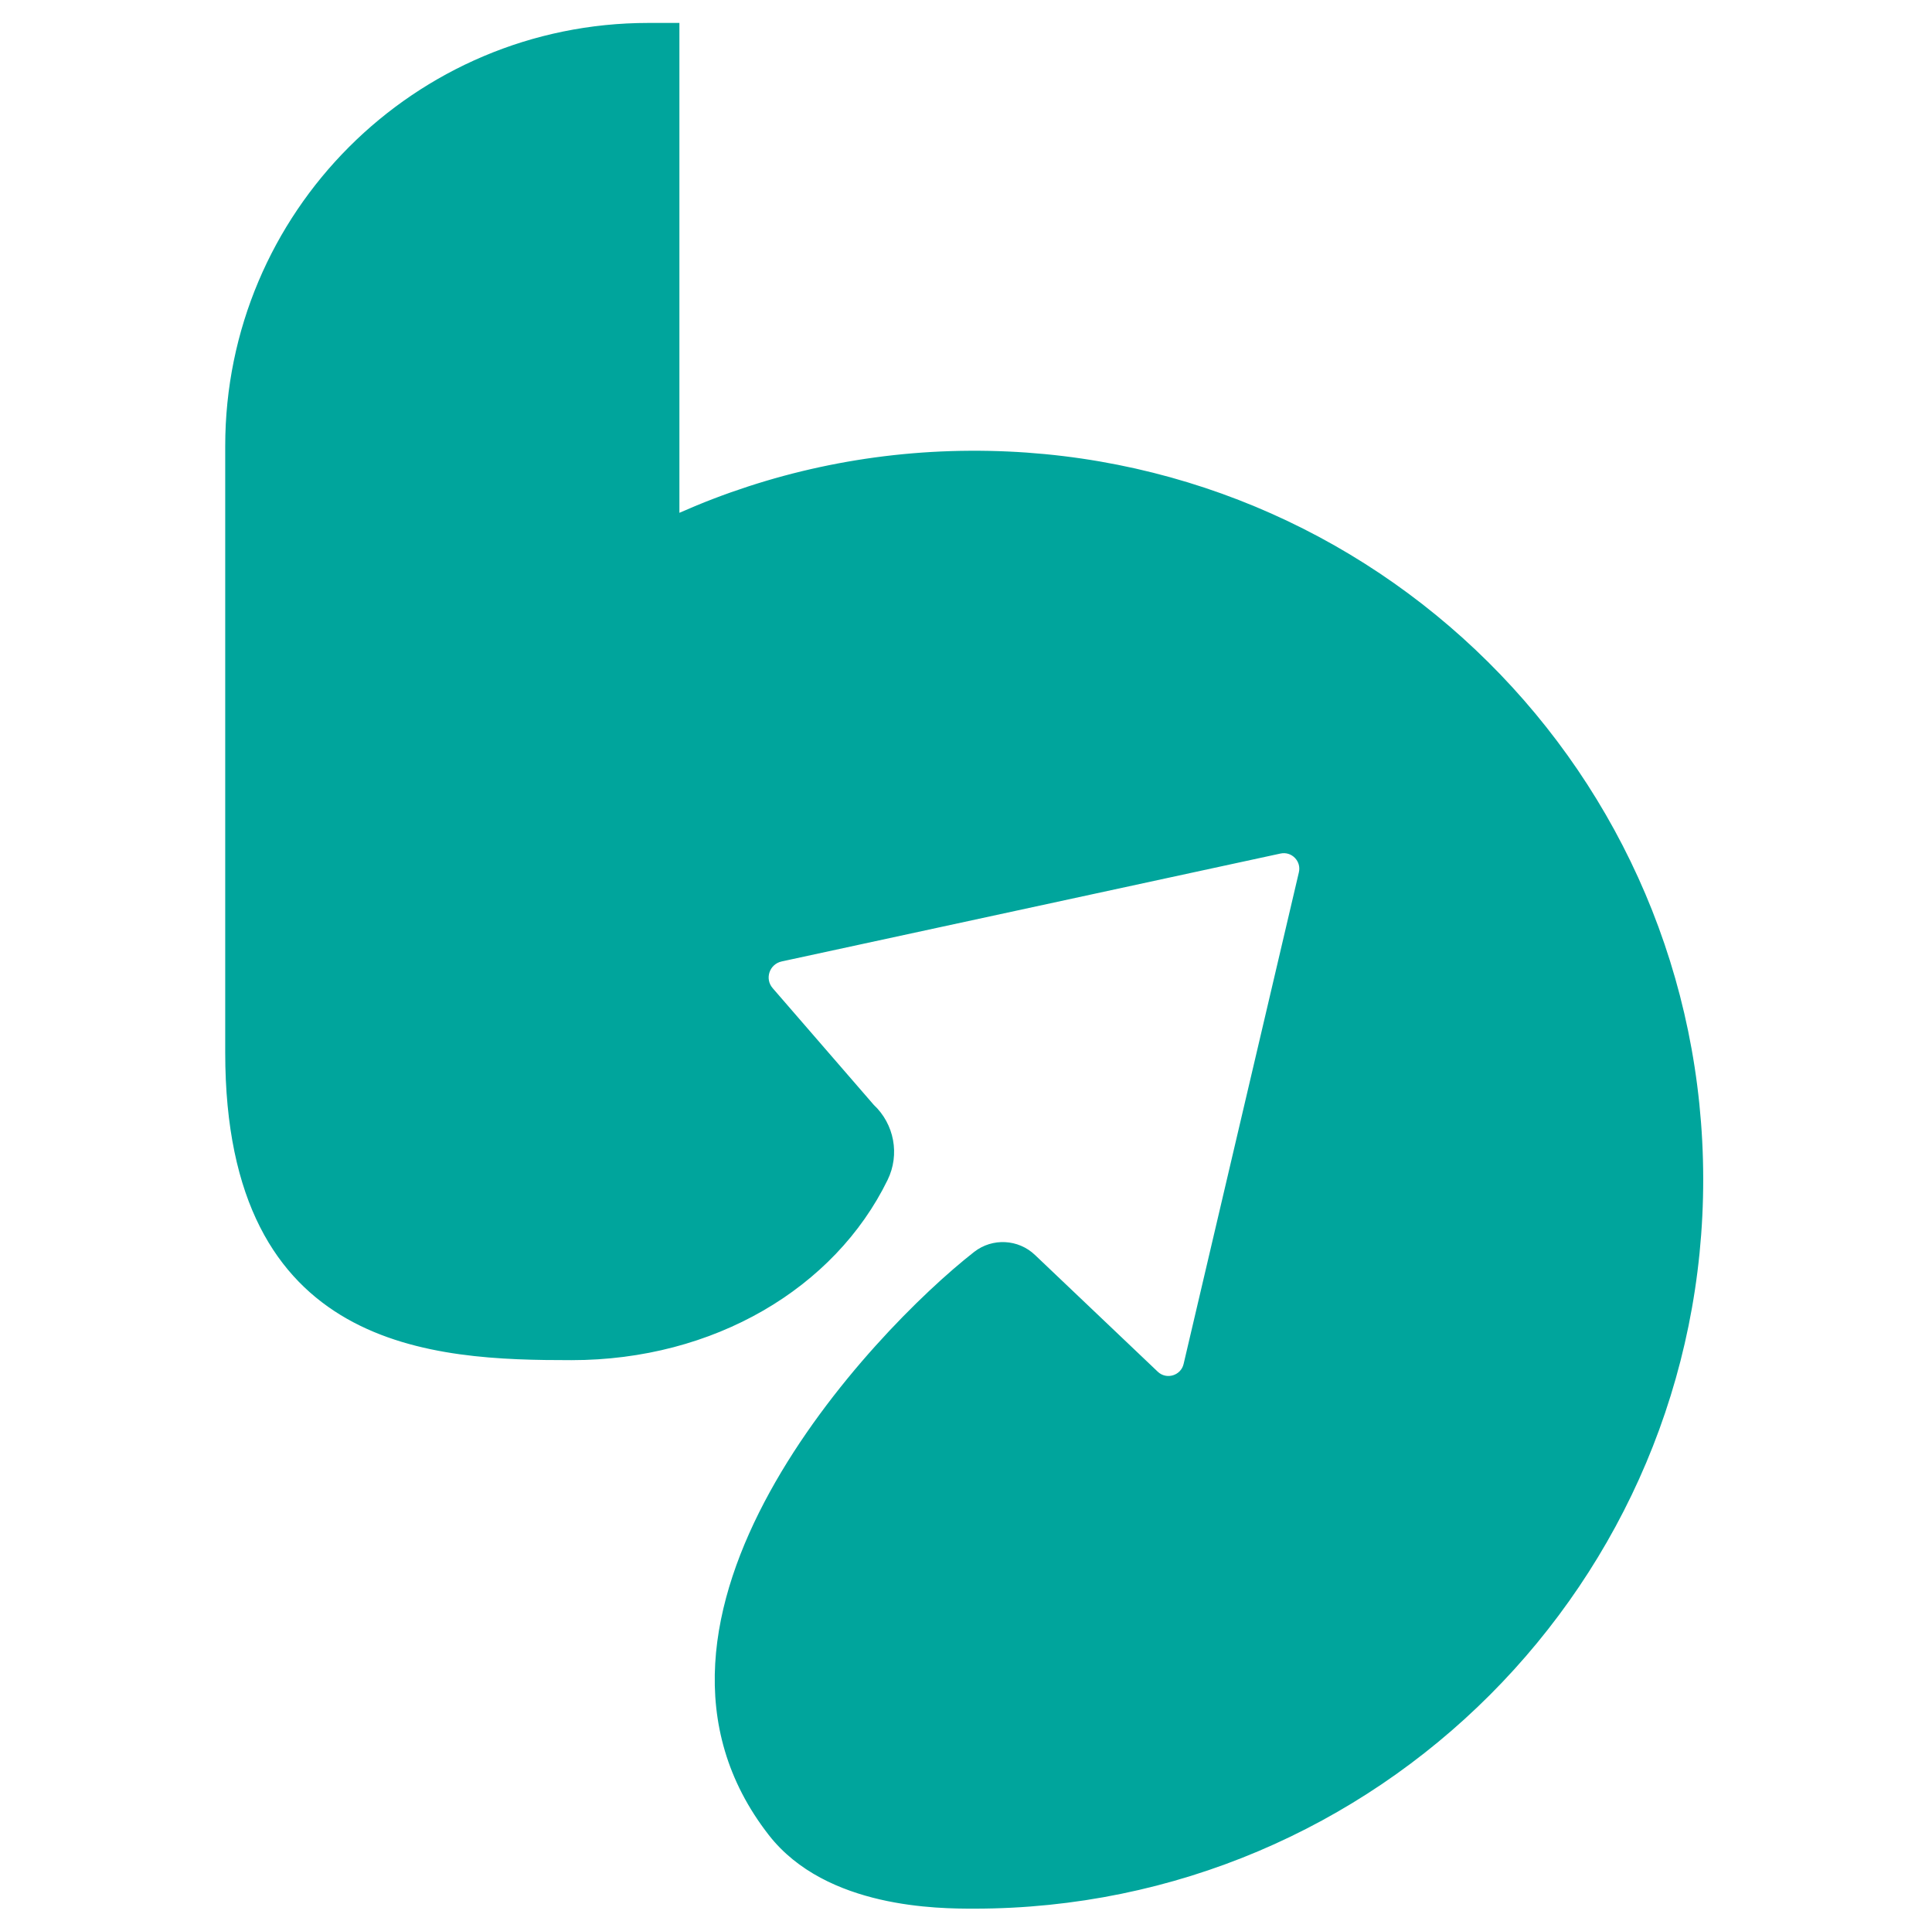
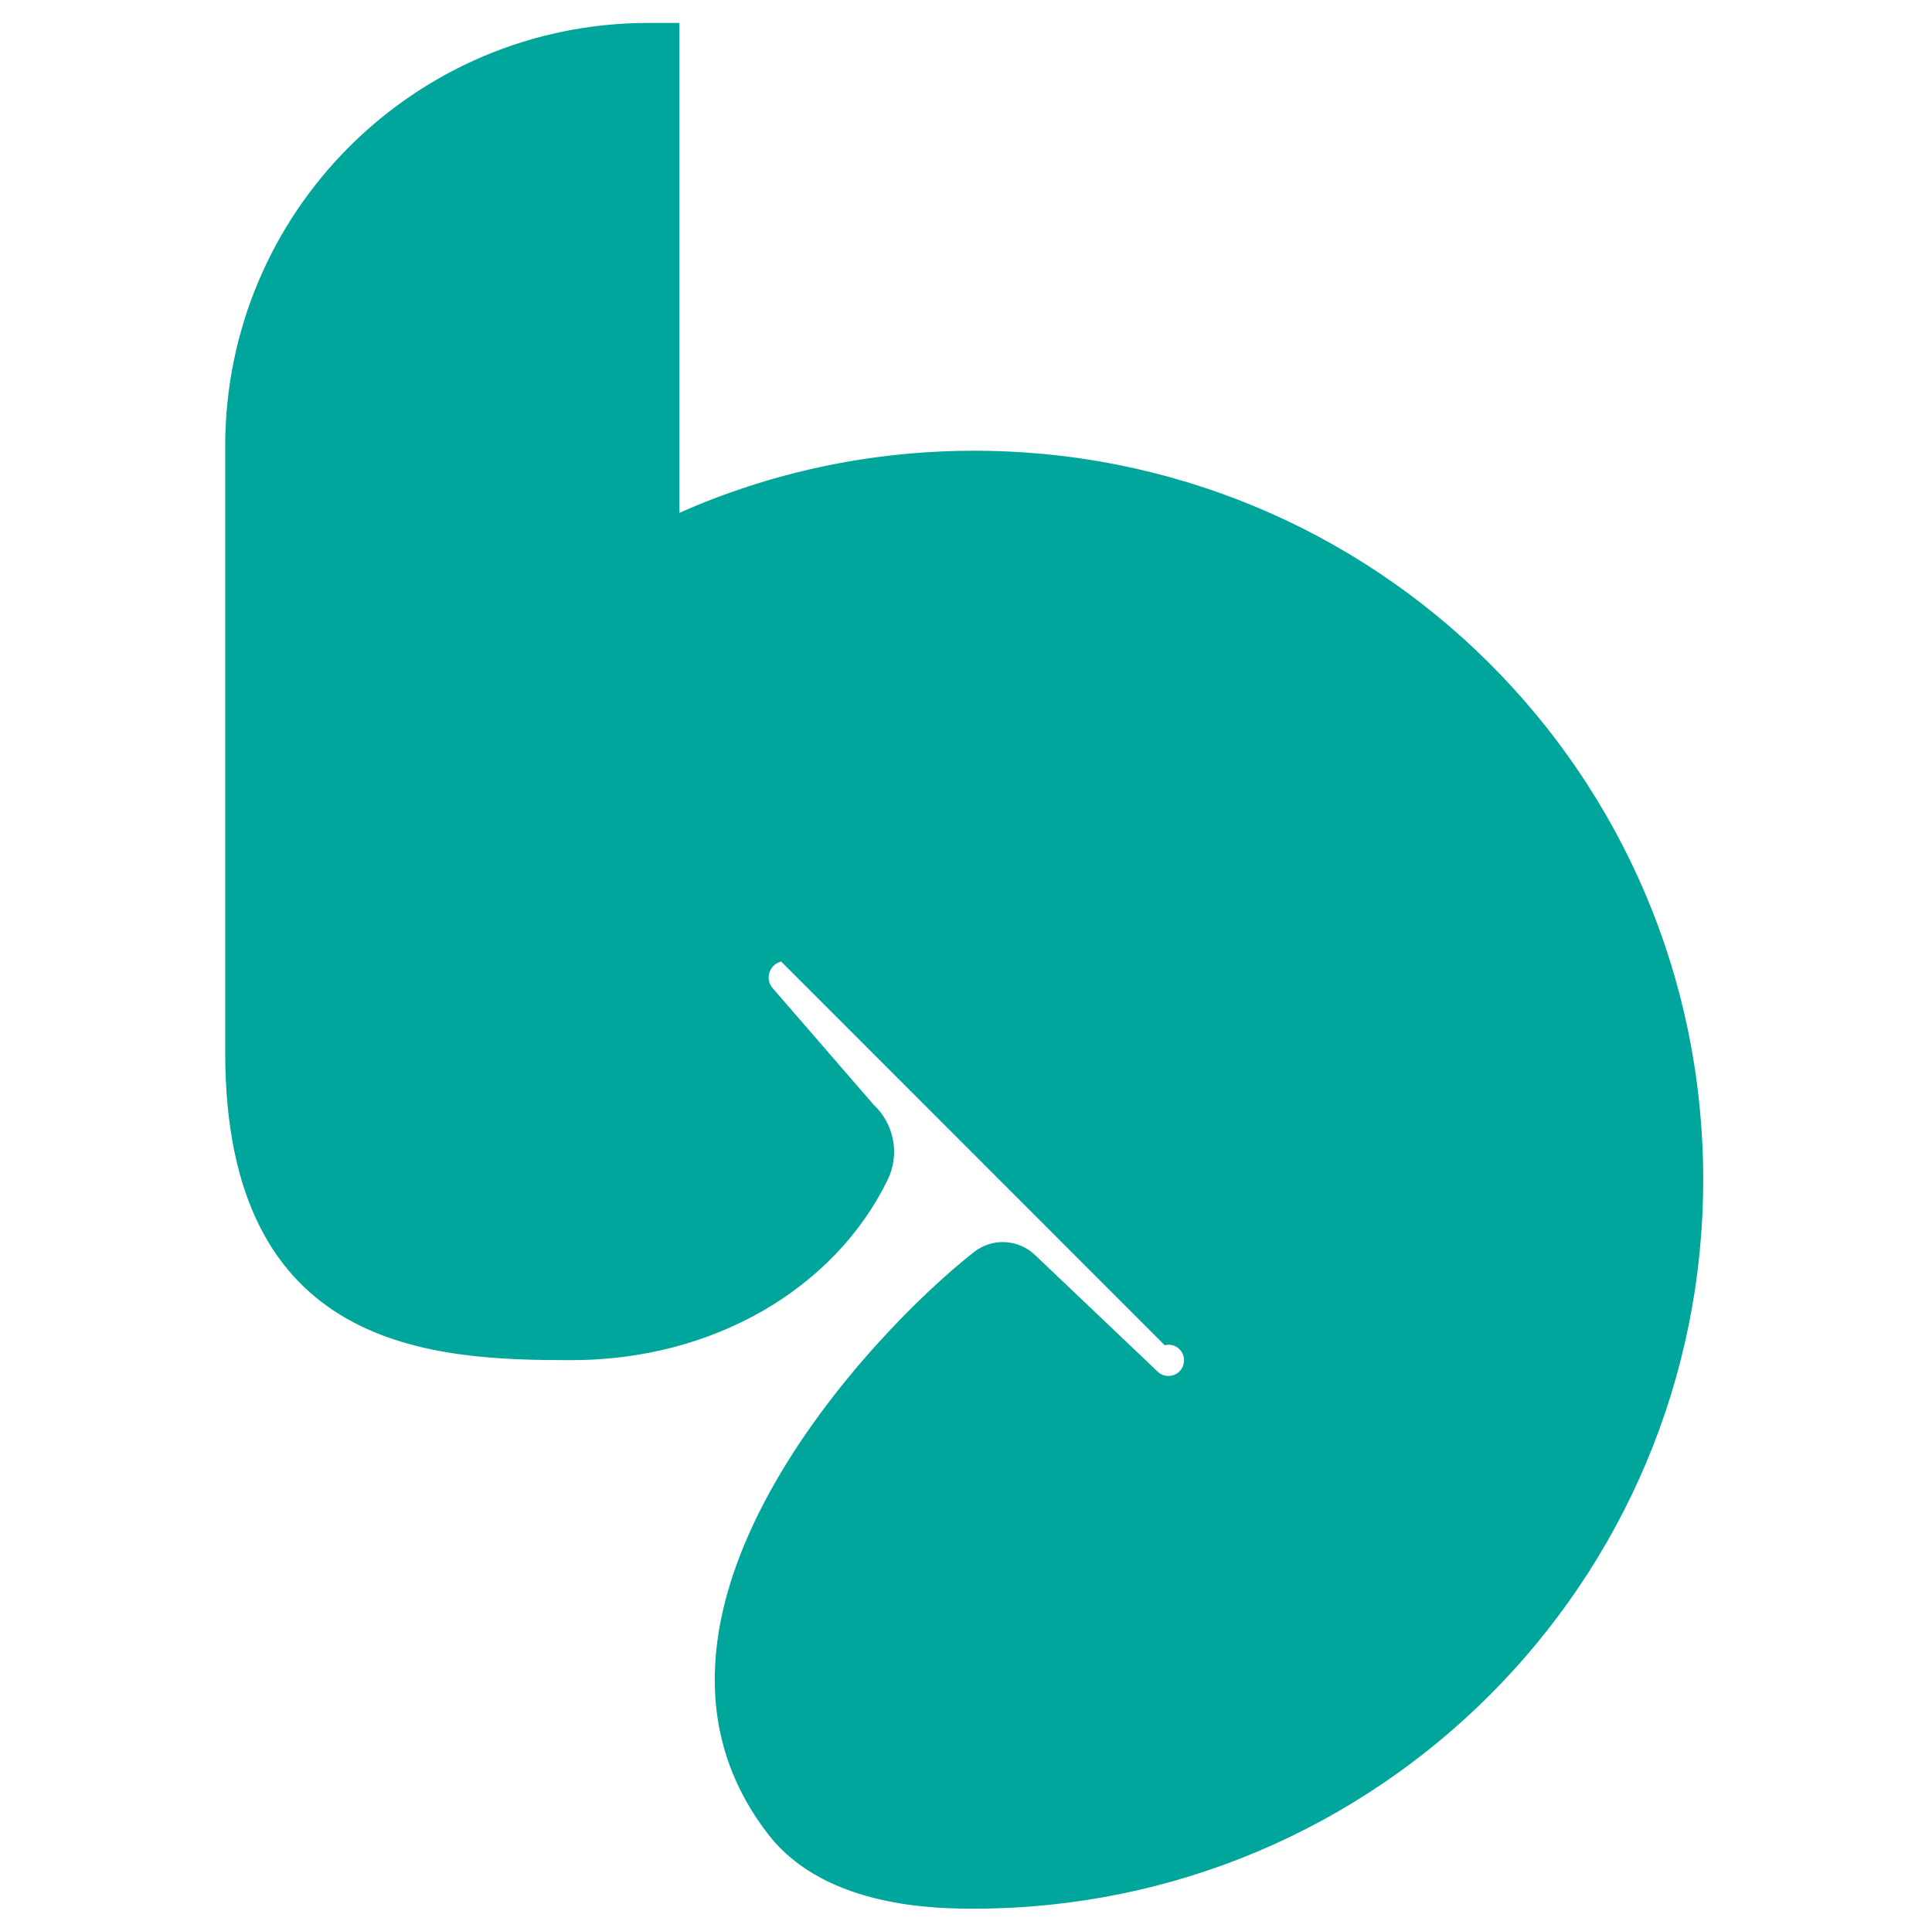
<svg xmlns="http://www.w3.org/2000/svg" version="1.1" width="1027.7" height="1027.3">
  <svg viewBox="0 0 1027.7 1027.3">
-     <path d="M464.4 588.1c10.8 10.1 13.8 26.1 7.3 39.4-28 57.4-92.1 95.6-167.7 95.6-72.8 0-183.7-4.1-183.7-163.1v-.5-322.2c0-124 100.5-224.6 224.6-224.6h16v260.9l1.1-.5c47.1-20.8 99.2-32.5 154-32.8C731 239.1 905.2 412 905.5 627c.3 214.2-173.2 387.9-387.3 387.9-18.5 0-78.4 0-108.8-38.9-89.8-115.1 54.9-267.2 109.1-309.6 9.5-7.4 23-6.7 31.7 1.6l65.3 62.1c4.9 4.7 13.1 2.2 14.6-4.4l61.3-261.5c1.5-6.3-4.1-12-10.4-10.6L415.7 511c-6.9 1.5-9.7 9.8-5 15.1l53.7 62z" fill="#00a59c" stroke="#00a59c" stroke-miterlimit="10" data-darkreader-inline-fill="" data-darkreader-inline-stroke="" style="--darkreader-inline-fill: #257b72; --darkreader-inline-stroke: #95feed;" />
+     <path d="M464.4 588.1c10.8 10.1 13.8 26.1 7.3 39.4-28 57.4-92.1 95.6-167.7 95.6-72.8 0-183.7-4.1-183.7-163.1v-.5-322.2c0-124 100.5-224.6 224.6-224.6h16v260.9l1.1-.5c47.1-20.8 99.2-32.5 154-32.8C731 239.1 905.2 412 905.5 627c.3 214.2-173.2 387.9-387.3 387.9-18.5 0-78.4 0-108.8-38.9-89.8-115.1 54.9-267.2 109.1-309.6 9.5-7.4 23-6.7 31.7 1.6l65.3 62.1c4.9 4.7 13.1 2.2 14.6-4.4c1.5-6.3-4.1-12-10.4-10.6L415.7 511c-6.9 1.5-9.7 9.8-5 15.1l53.7 62z" fill="#00a59c" stroke="#00a59c" stroke-miterlimit="10" data-darkreader-inline-fill="" data-darkreader-inline-stroke="" style="--darkreader-inline-fill: #257b72; --darkreader-inline-stroke: #95feed;" />
  </svg>
  <style>@media (prefers-color-scheme: light) { :root { filter: none; } }
@media (prefers-color-scheme: dark) { :root { filter: none; } }
</style>
</svg>